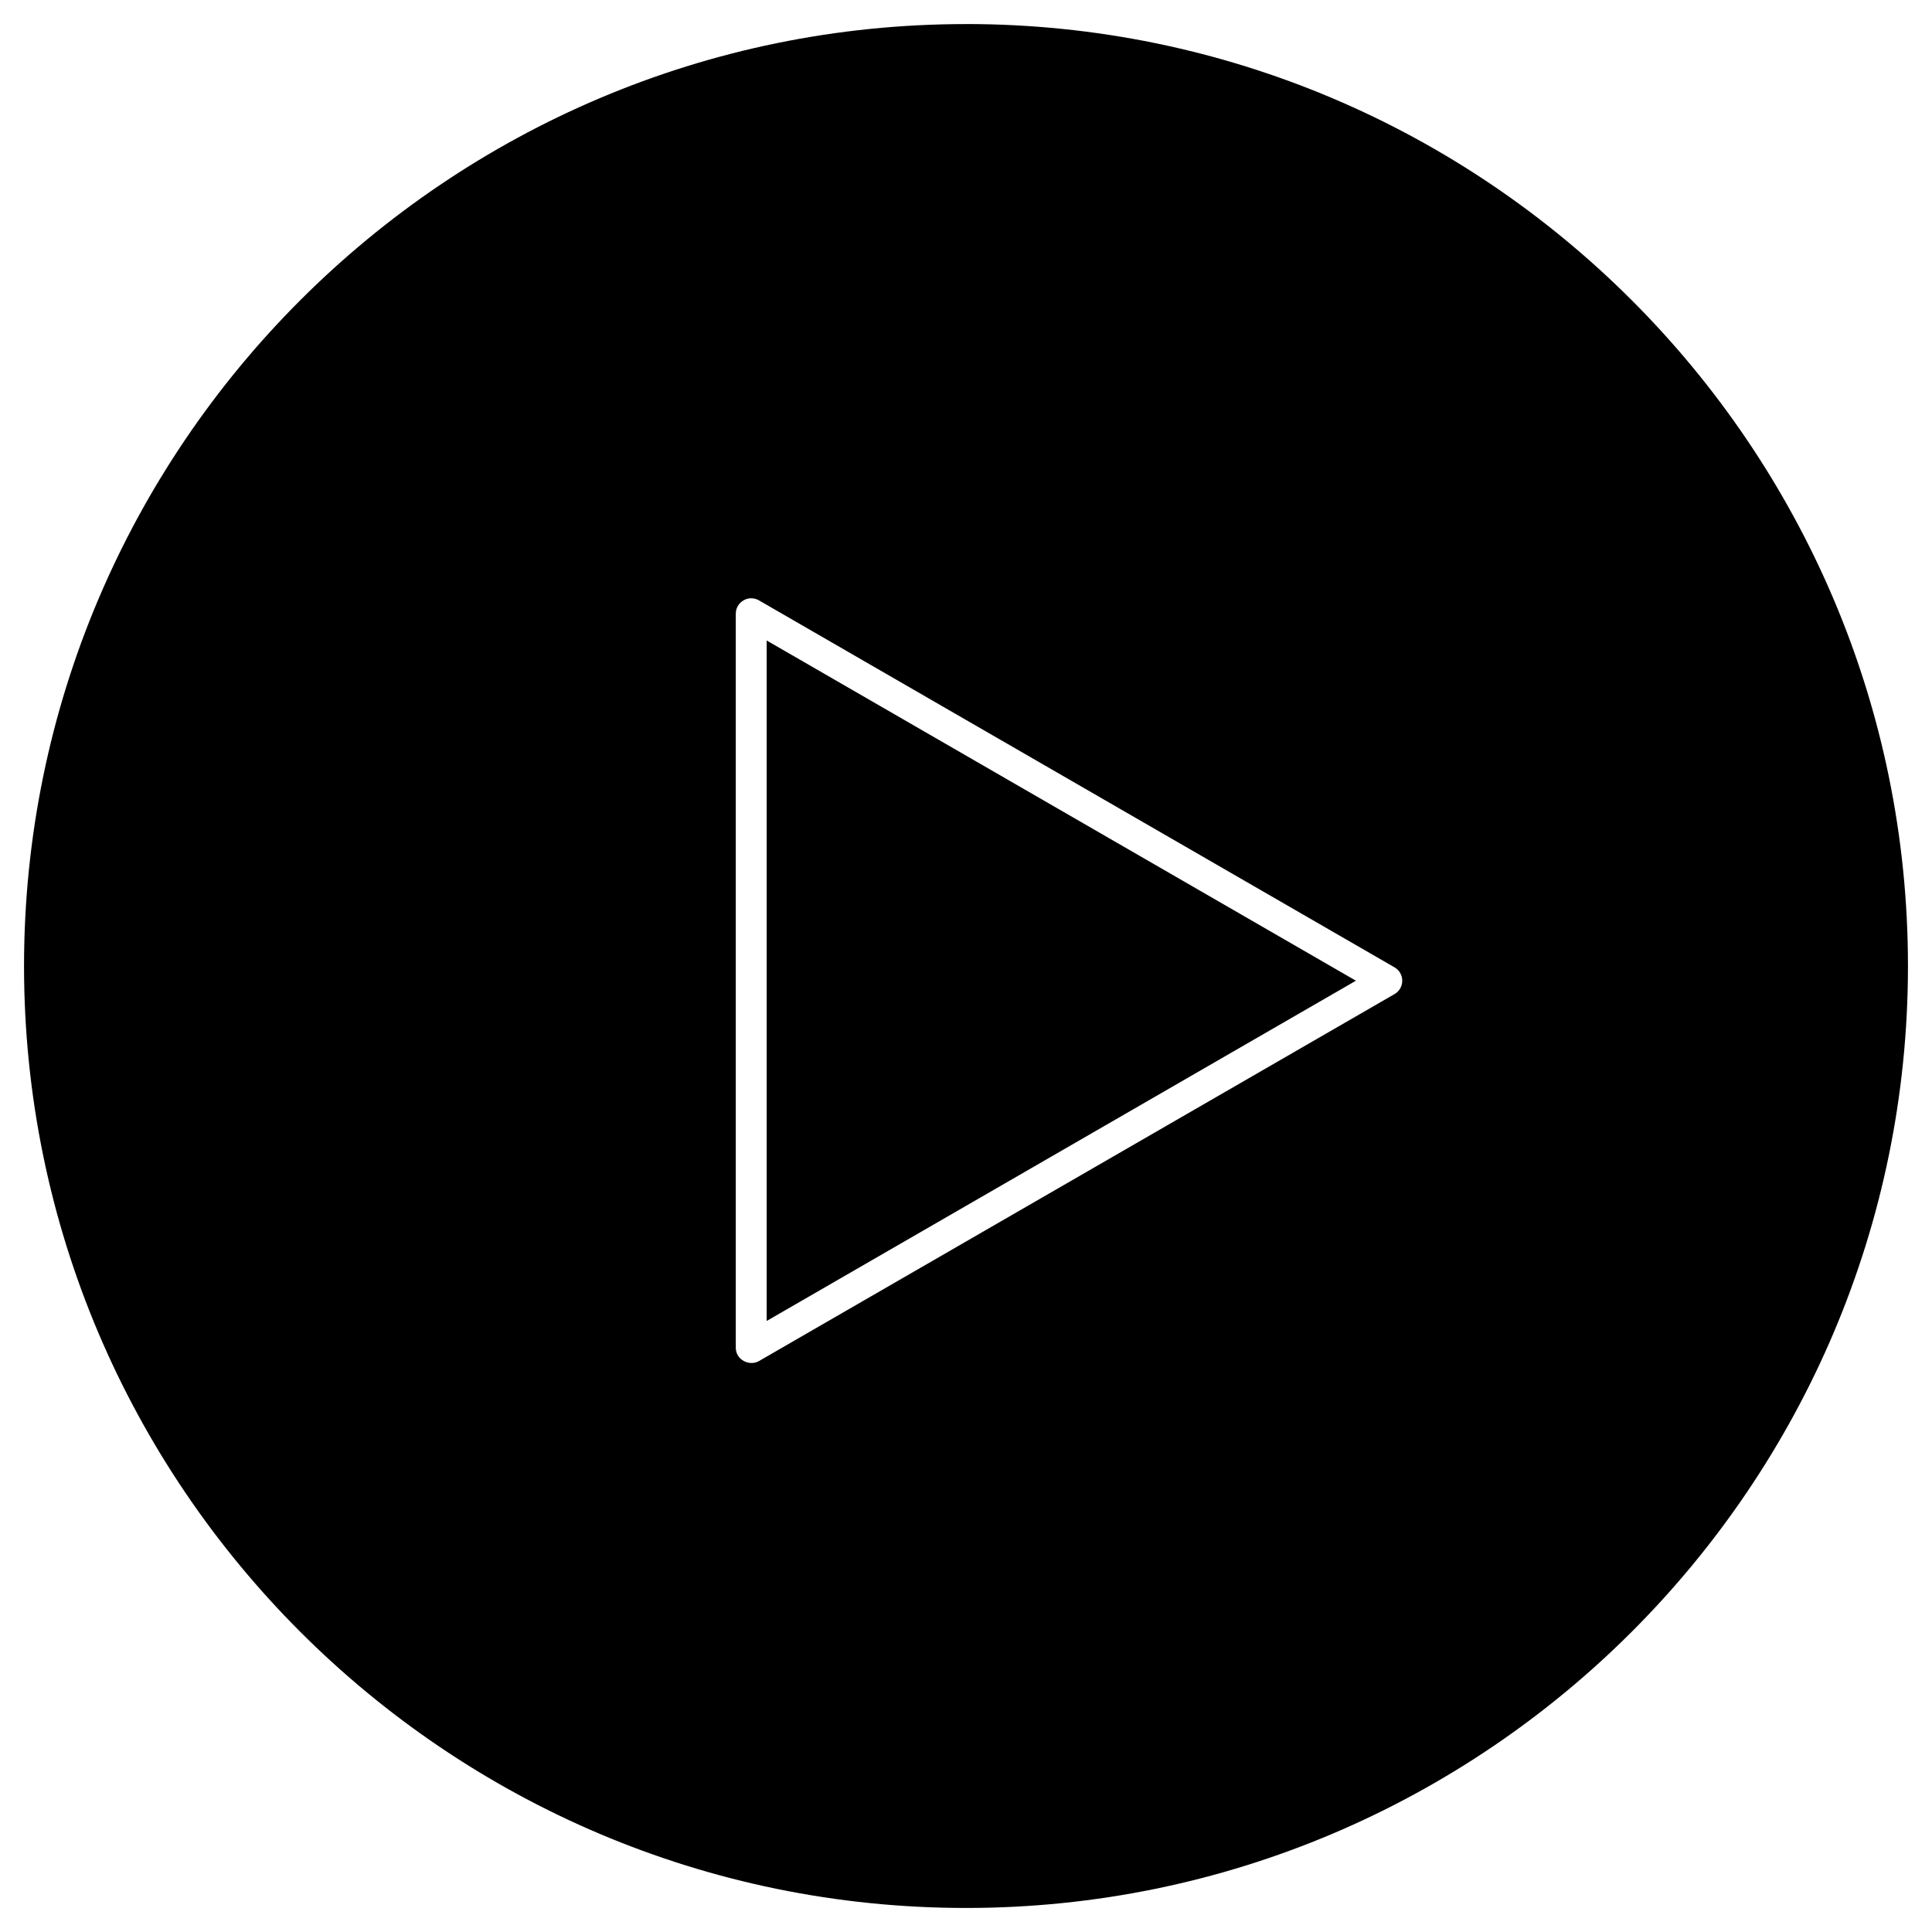
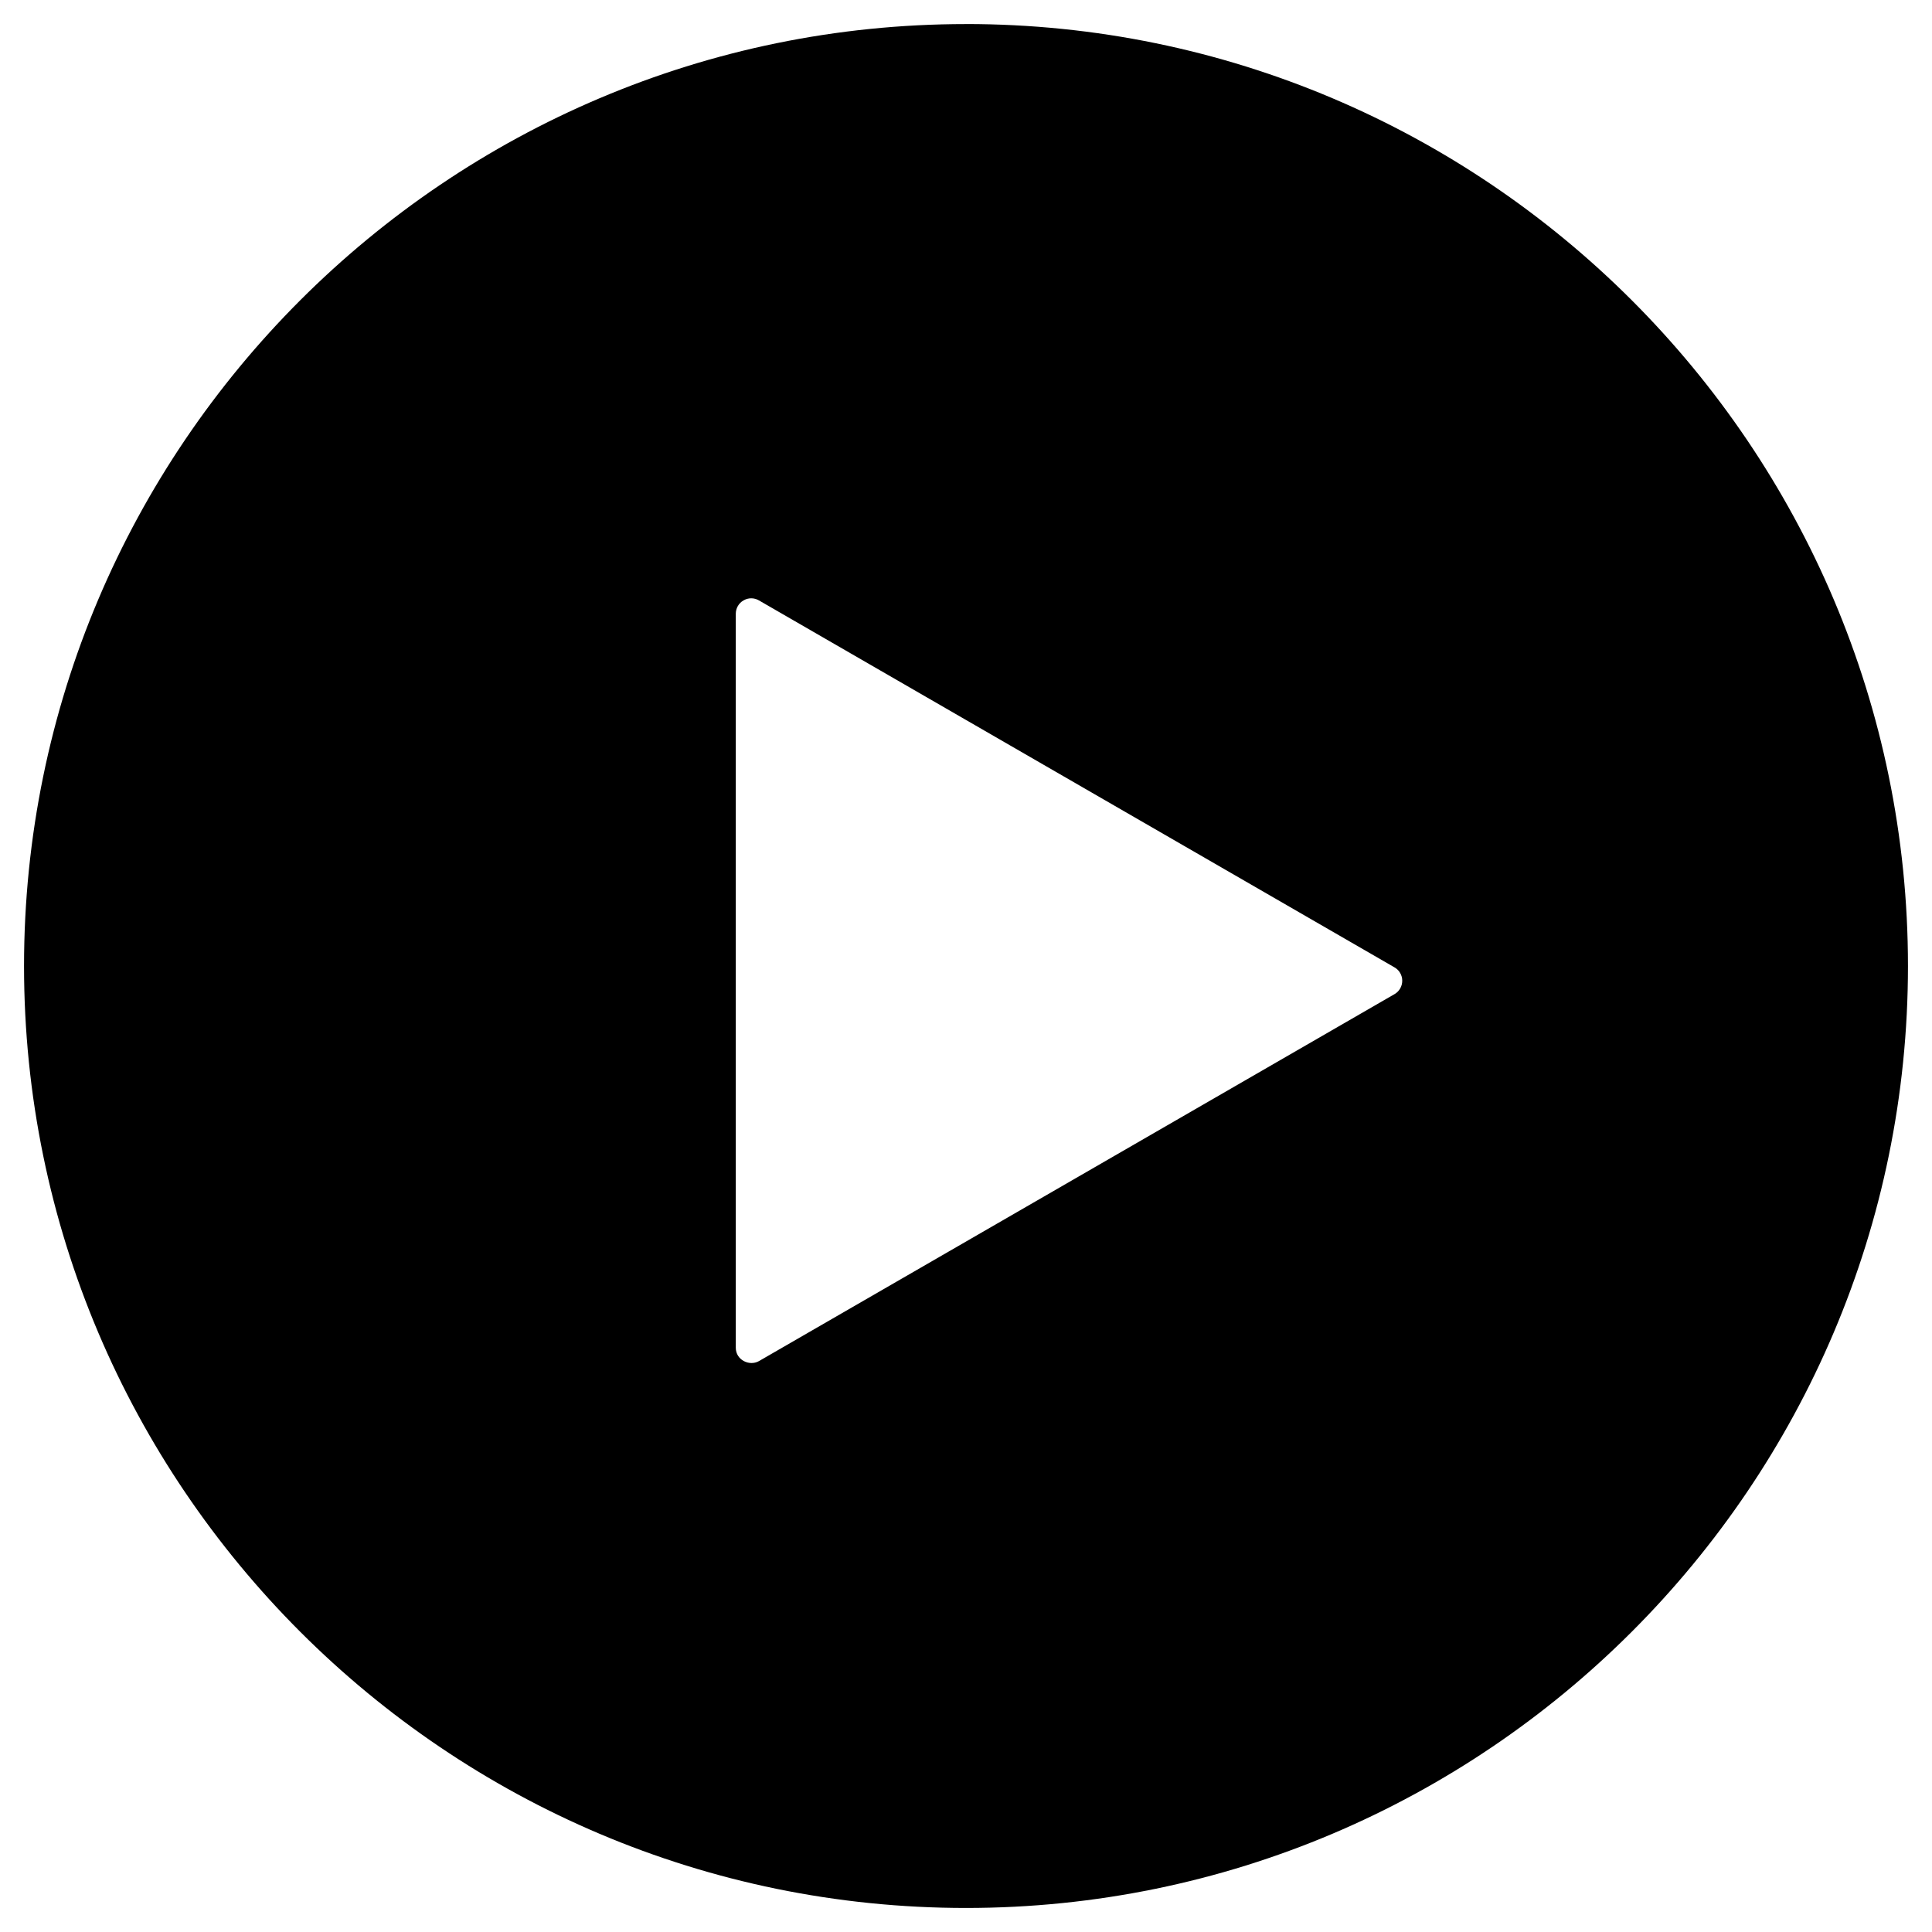
<svg xmlns="http://www.w3.org/2000/svg" fill="#000000" width="800px" height="800px" version="1.1" viewBox="144 144 512 512">
  <g>
-     <path d="m400 150.37c137.65 0 249.63 111.98 249.63 249.63s-111.98 249.63-249.63 249.63c-137.66 0.004-249.63-111.97-249.63-249.62 0-137.66 111.98-249.63 249.63-249.63zm115.61 253.53c0-1.461-0.781-2.828-2.047-3.543l-168.43-97.25c-1.27-0.746-2.828-0.746-4.094 0-1.27 0.715-2.047 2.082-2.047 3.543v194.5c0 3.281 3.641 4.973 6.144 3.543l168.43-97.25c1.266-0.719 2.043-2.082 2.043-3.547z" />
-     <path d="m503.33 403.9-156.15 90.168v-180.33z" />
+     <path d="m400 150.37c137.65 0 249.63 111.98 249.63 249.63s-111.98 249.63-249.63 249.63c-137.66 0.004-249.63-111.97-249.63-249.62 0-137.66 111.98-249.63 249.63-249.63m115.61 253.53c0-1.461-0.781-2.828-2.047-3.543l-168.43-97.25c-1.27-0.746-2.828-0.746-4.094 0-1.27 0.715-2.047 2.082-2.047 3.543v194.5c0 3.281 3.641 4.973 6.144 3.543l168.43-97.25c1.266-0.719 2.043-2.082 2.043-3.547z" />
  </g>
</svg>